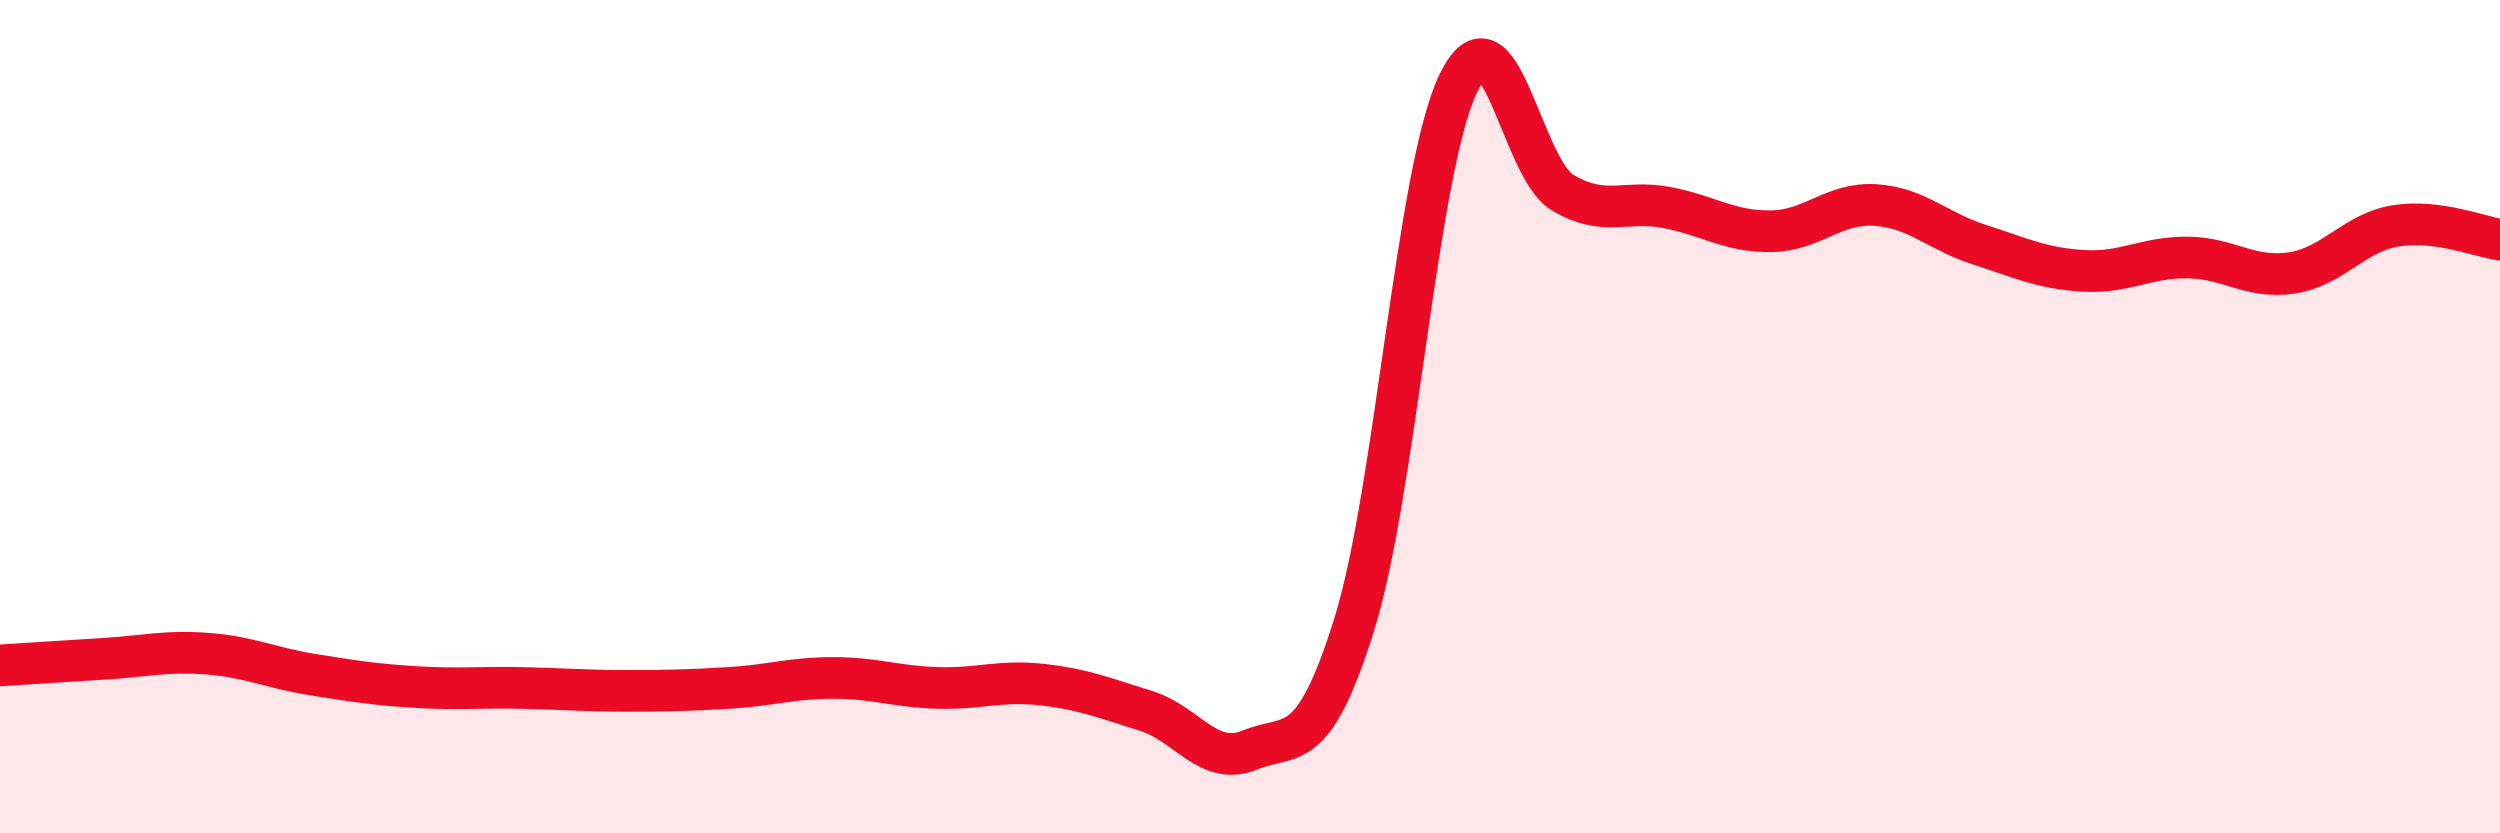
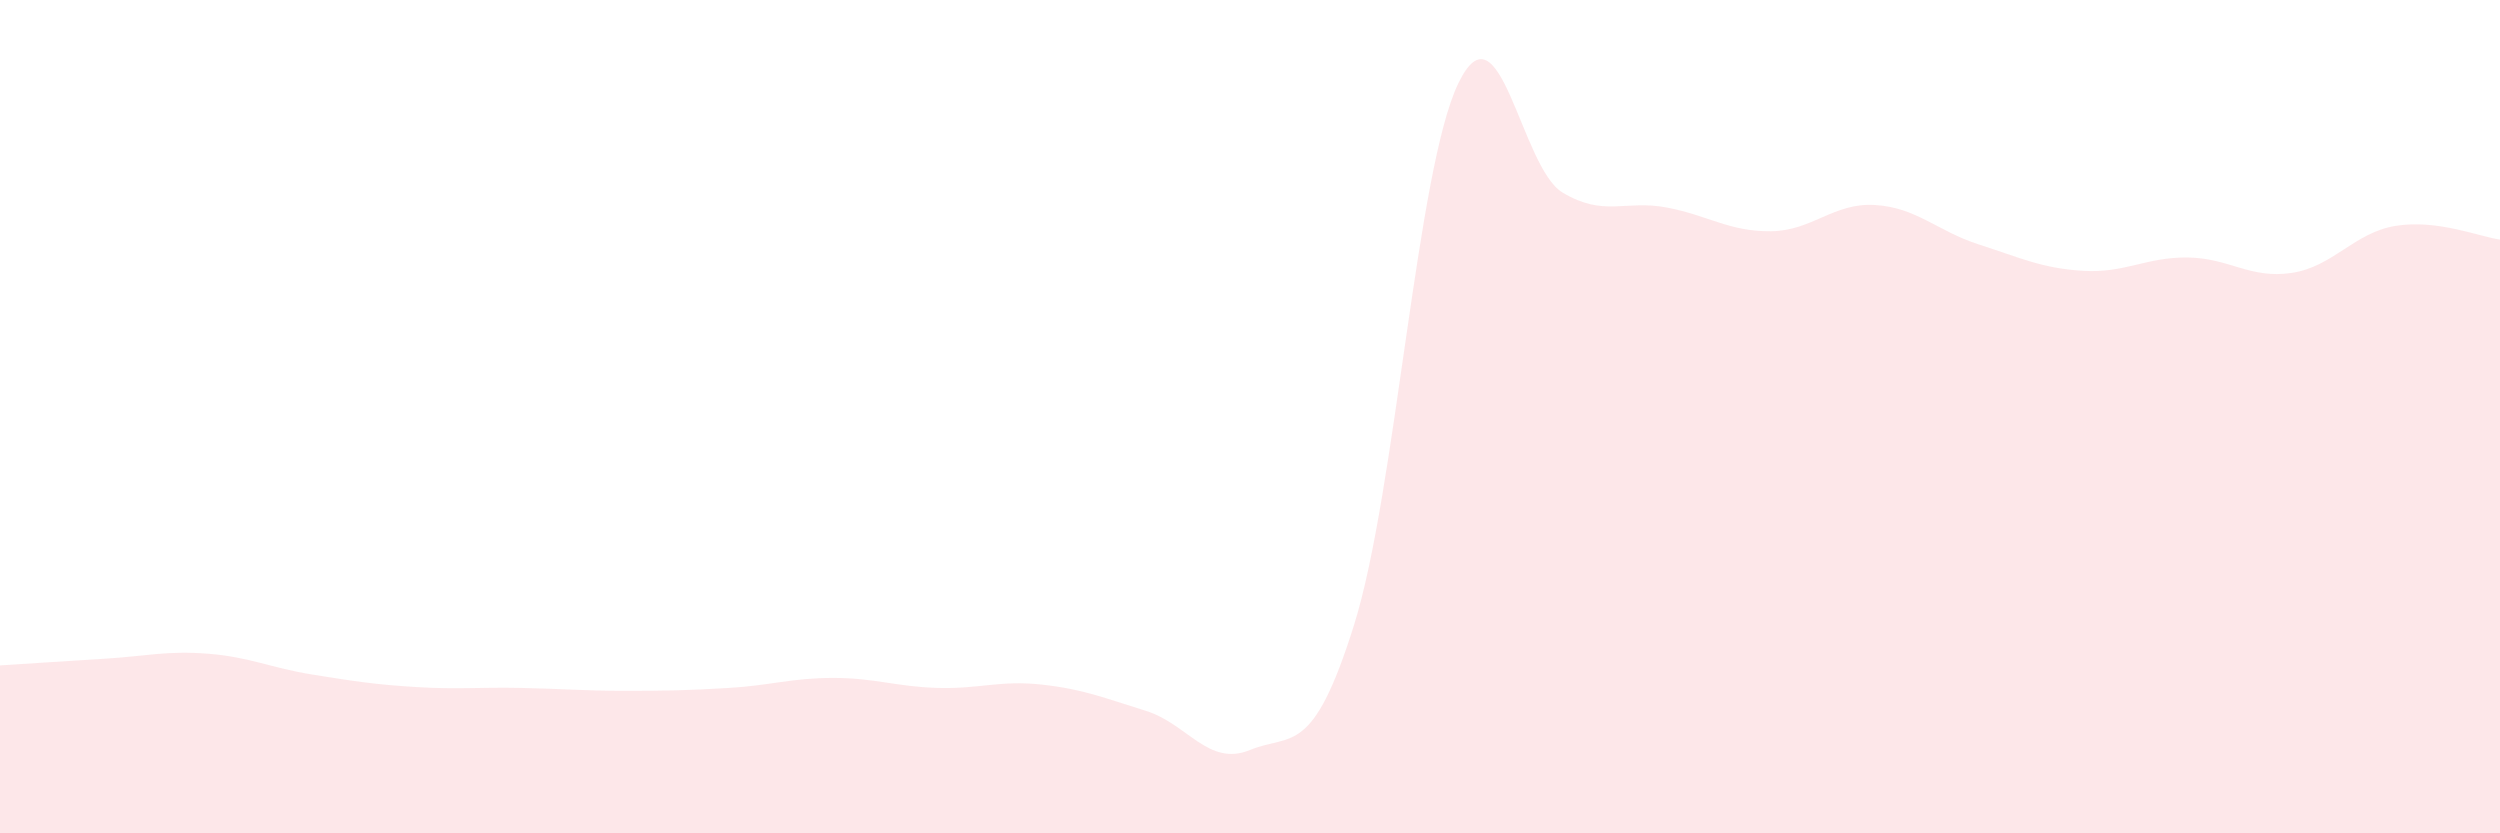
<svg xmlns="http://www.w3.org/2000/svg" width="60" height="20" viewBox="0 0 60 20">
  <path d="M 0,15.97 C 0.5,15.94 1.5,15.87 2.5,15.81 C 3.5,15.75 4,15.61 5,15.69 C 6,15.77 6.5,16.03 7.5,16.19 C 8.5,16.35 9,16.43 10,16.49 C 11,16.55 11.5,16.49 12.5,16.51 C 13.5,16.53 14,16.58 15,16.58 C 16,16.58 16.5,16.57 17.5,16.51 C 18.5,16.45 19,16.27 20,16.27 C 21,16.27 21.5,16.48 22.5,16.51 C 23.5,16.54 24,16.32 25,16.43 C 26,16.54 26.5,16.75 27.5,17.06 C 28.5,17.37 29,18.41 30,18 C 31,17.59 31.5,18.19 32.5,14.99 C 33.5,11.79 34,4.07 35,2 C 36,-0.07 36.5,4.02 37.5,4.62 C 38.5,5.22 39,4.79 40,4.98 C 41,5.17 41.5,5.56 42.5,5.55 C 43.5,5.54 44,4.86 45,4.92 C 46,4.98 46.5,5.55 47.5,5.87 C 48.5,6.19 49,6.44 50,6.5 C 51,6.56 51.5,6.17 52.5,6.18 C 53.5,6.19 54,6.7 55,6.55 C 56,6.4 56.5,5.58 57.5,5.42 C 58.5,5.26 59.5,5.68 60,5.75L60 20L0 20Z" fill="#EB0A25" opacity="0.1" stroke-linecap="round" stroke-linejoin="round" />
-   <path d="M 0,15.97 C 0.5,15.94 1.5,15.87 2.5,15.81 C 3.5,15.75 4,15.61 5,15.69 C 6,15.77 6.5,16.03 7.5,16.19 C 8.5,16.35 9,16.43 10,16.49 C 11,16.55 11.5,16.49 12.5,16.51 C 13.5,16.53 14,16.58 15,16.58 C 16,16.58 16.5,16.57 17.5,16.51 C 18.5,16.45 19,16.27 20,16.27 C 21,16.27 21.5,16.48 22.5,16.51 C 23.5,16.54 24,16.32 25,16.43 C 26,16.54 26.5,16.75 27.5,17.06 C 28.5,17.37 29,18.41 30,18 C 31,17.59 31.5,18.19 32.5,14.99 C 33.5,11.79 34,4.07 35,2 C 36,-0.07 36.5,4.02 37.5,4.62 C 38.5,5.22 39,4.79 40,4.98 C 41,5.17 41.5,5.56 42.5,5.55 C 43.5,5.54 44,4.86 45,4.92 C 46,4.98 46.5,5.55 47.5,5.87 C 48.5,6.19 49,6.44 50,6.5 C 51,6.56 51.5,6.17 52.5,6.18 C 53.5,6.19 54,6.7 55,6.55 C 56,6.4 56.5,5.58 57.5,5.42 C 58.5,5.26 59.5,5.68 60,5.75" stroke="#EB0A25" stroke-width="1" fill="none" stroke-linecap="round" stroke-linejoin="round" />
</svg>